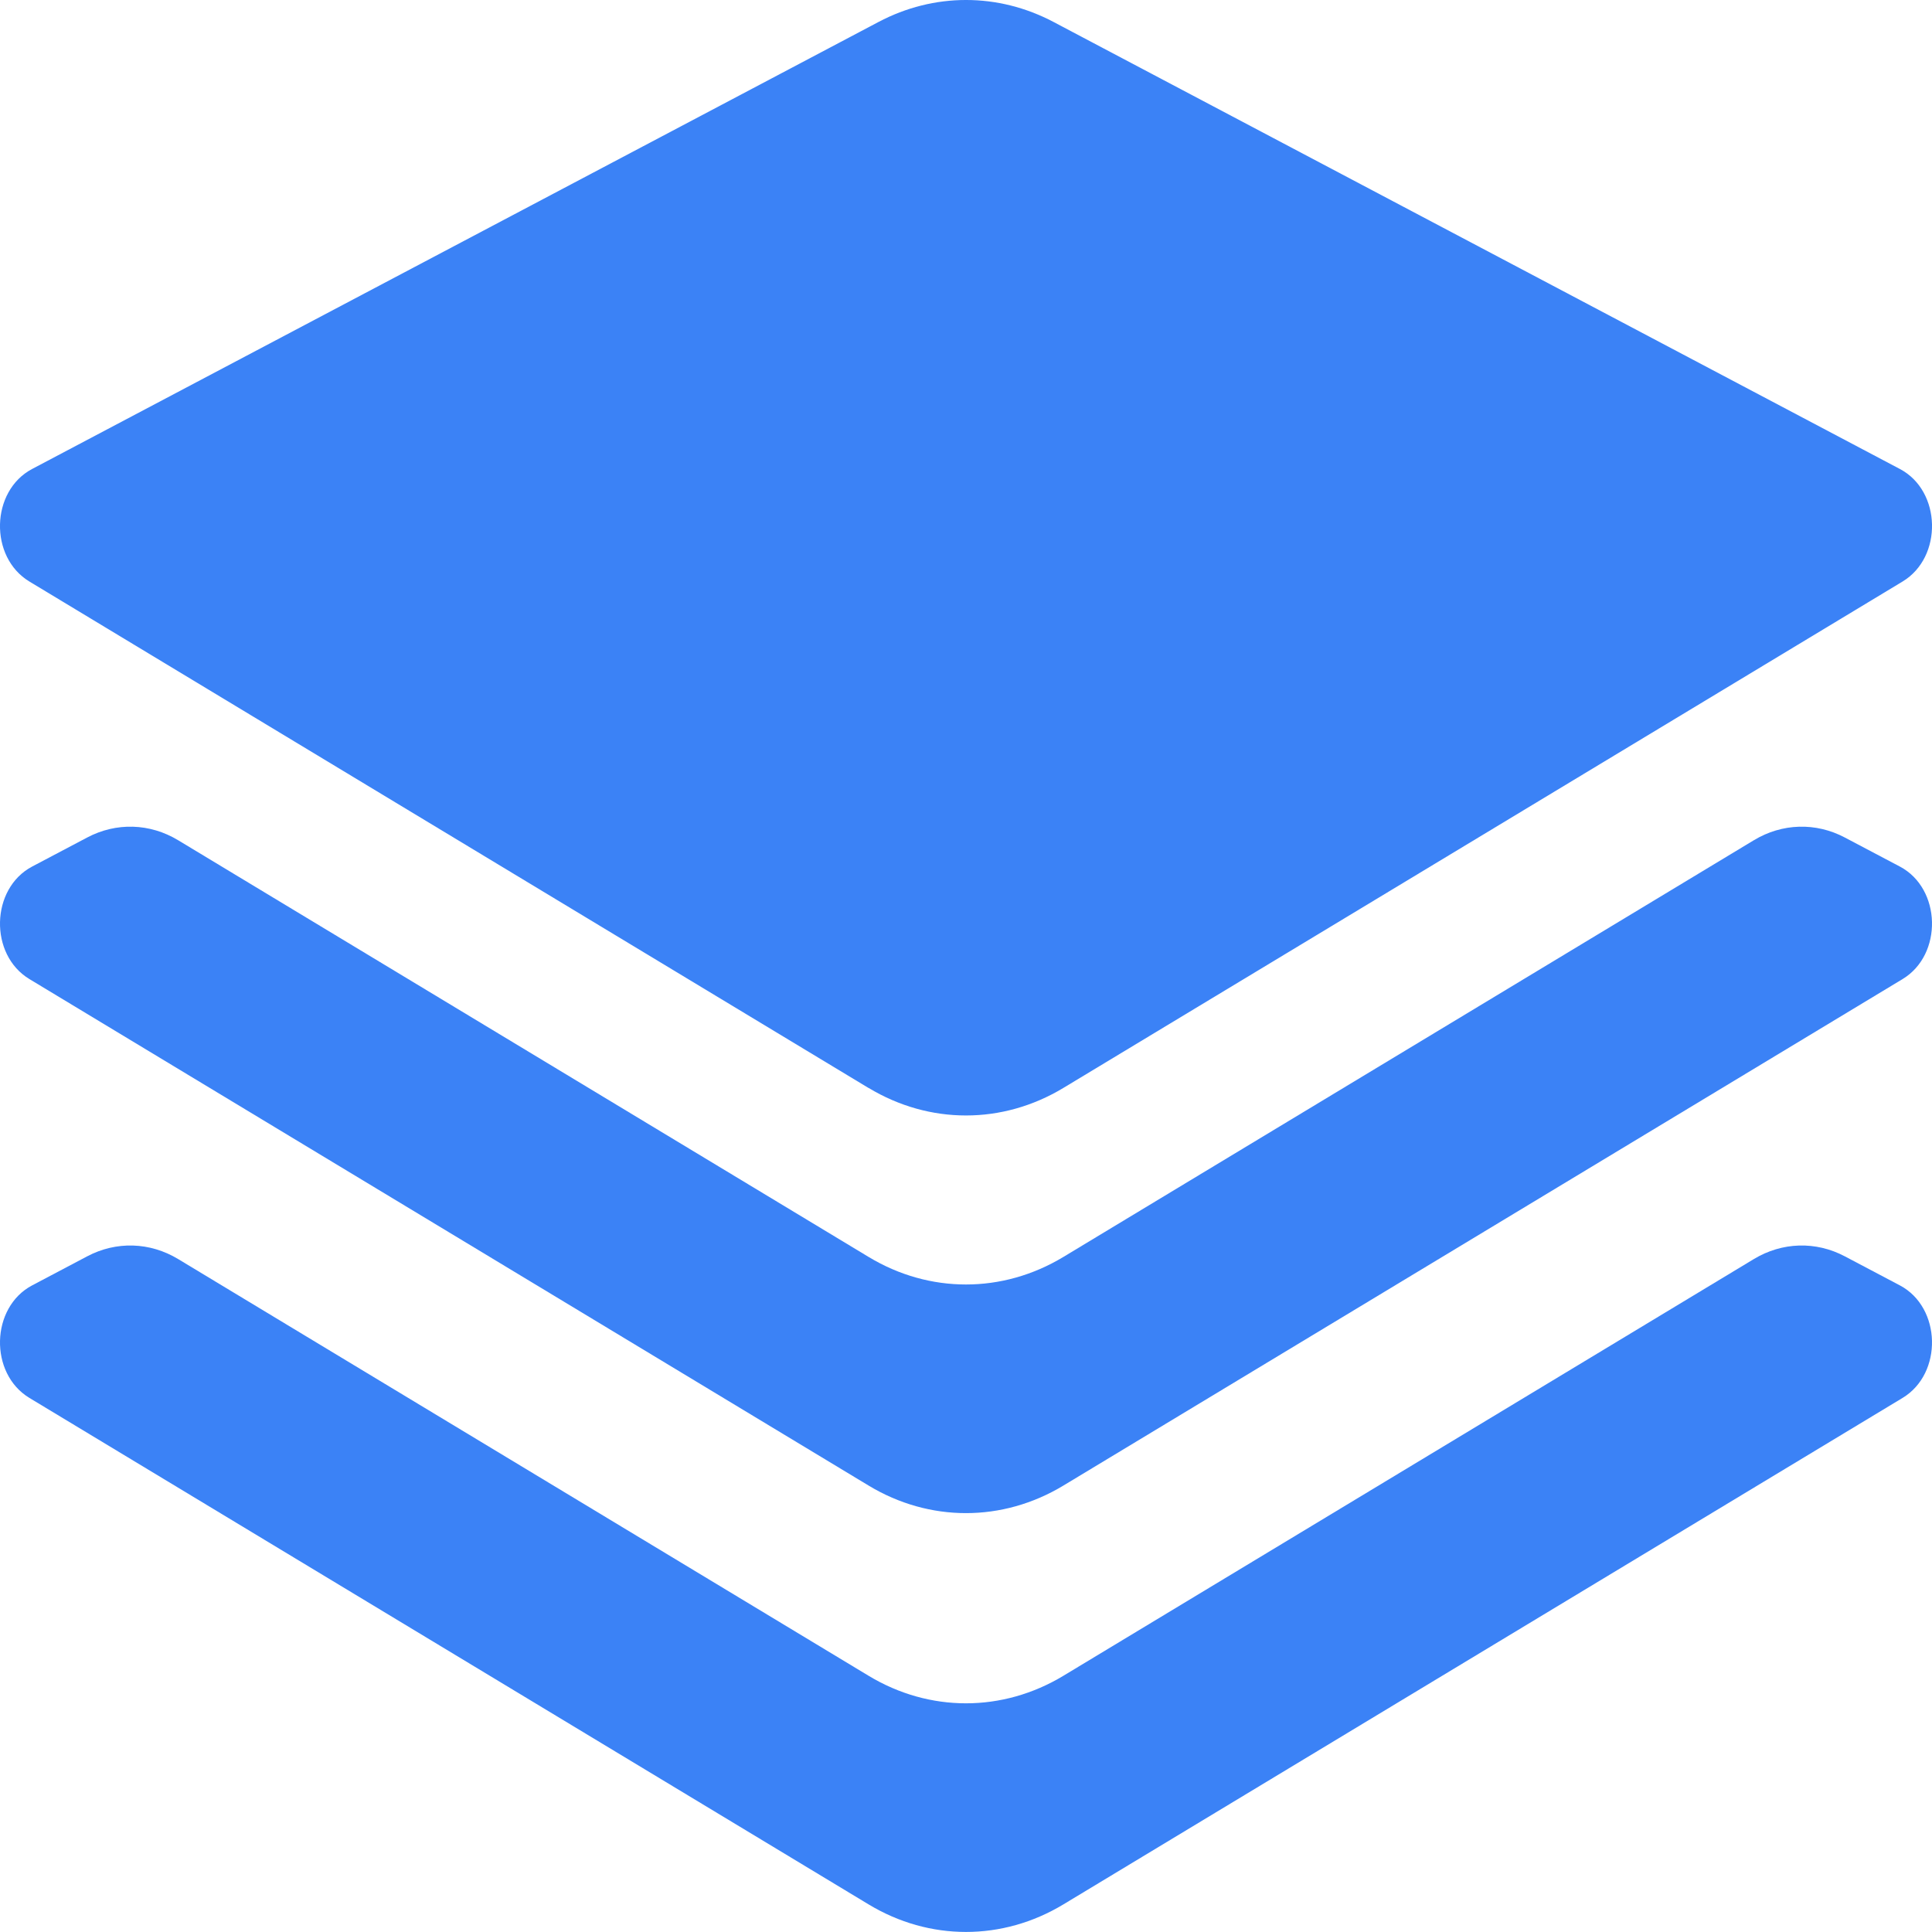
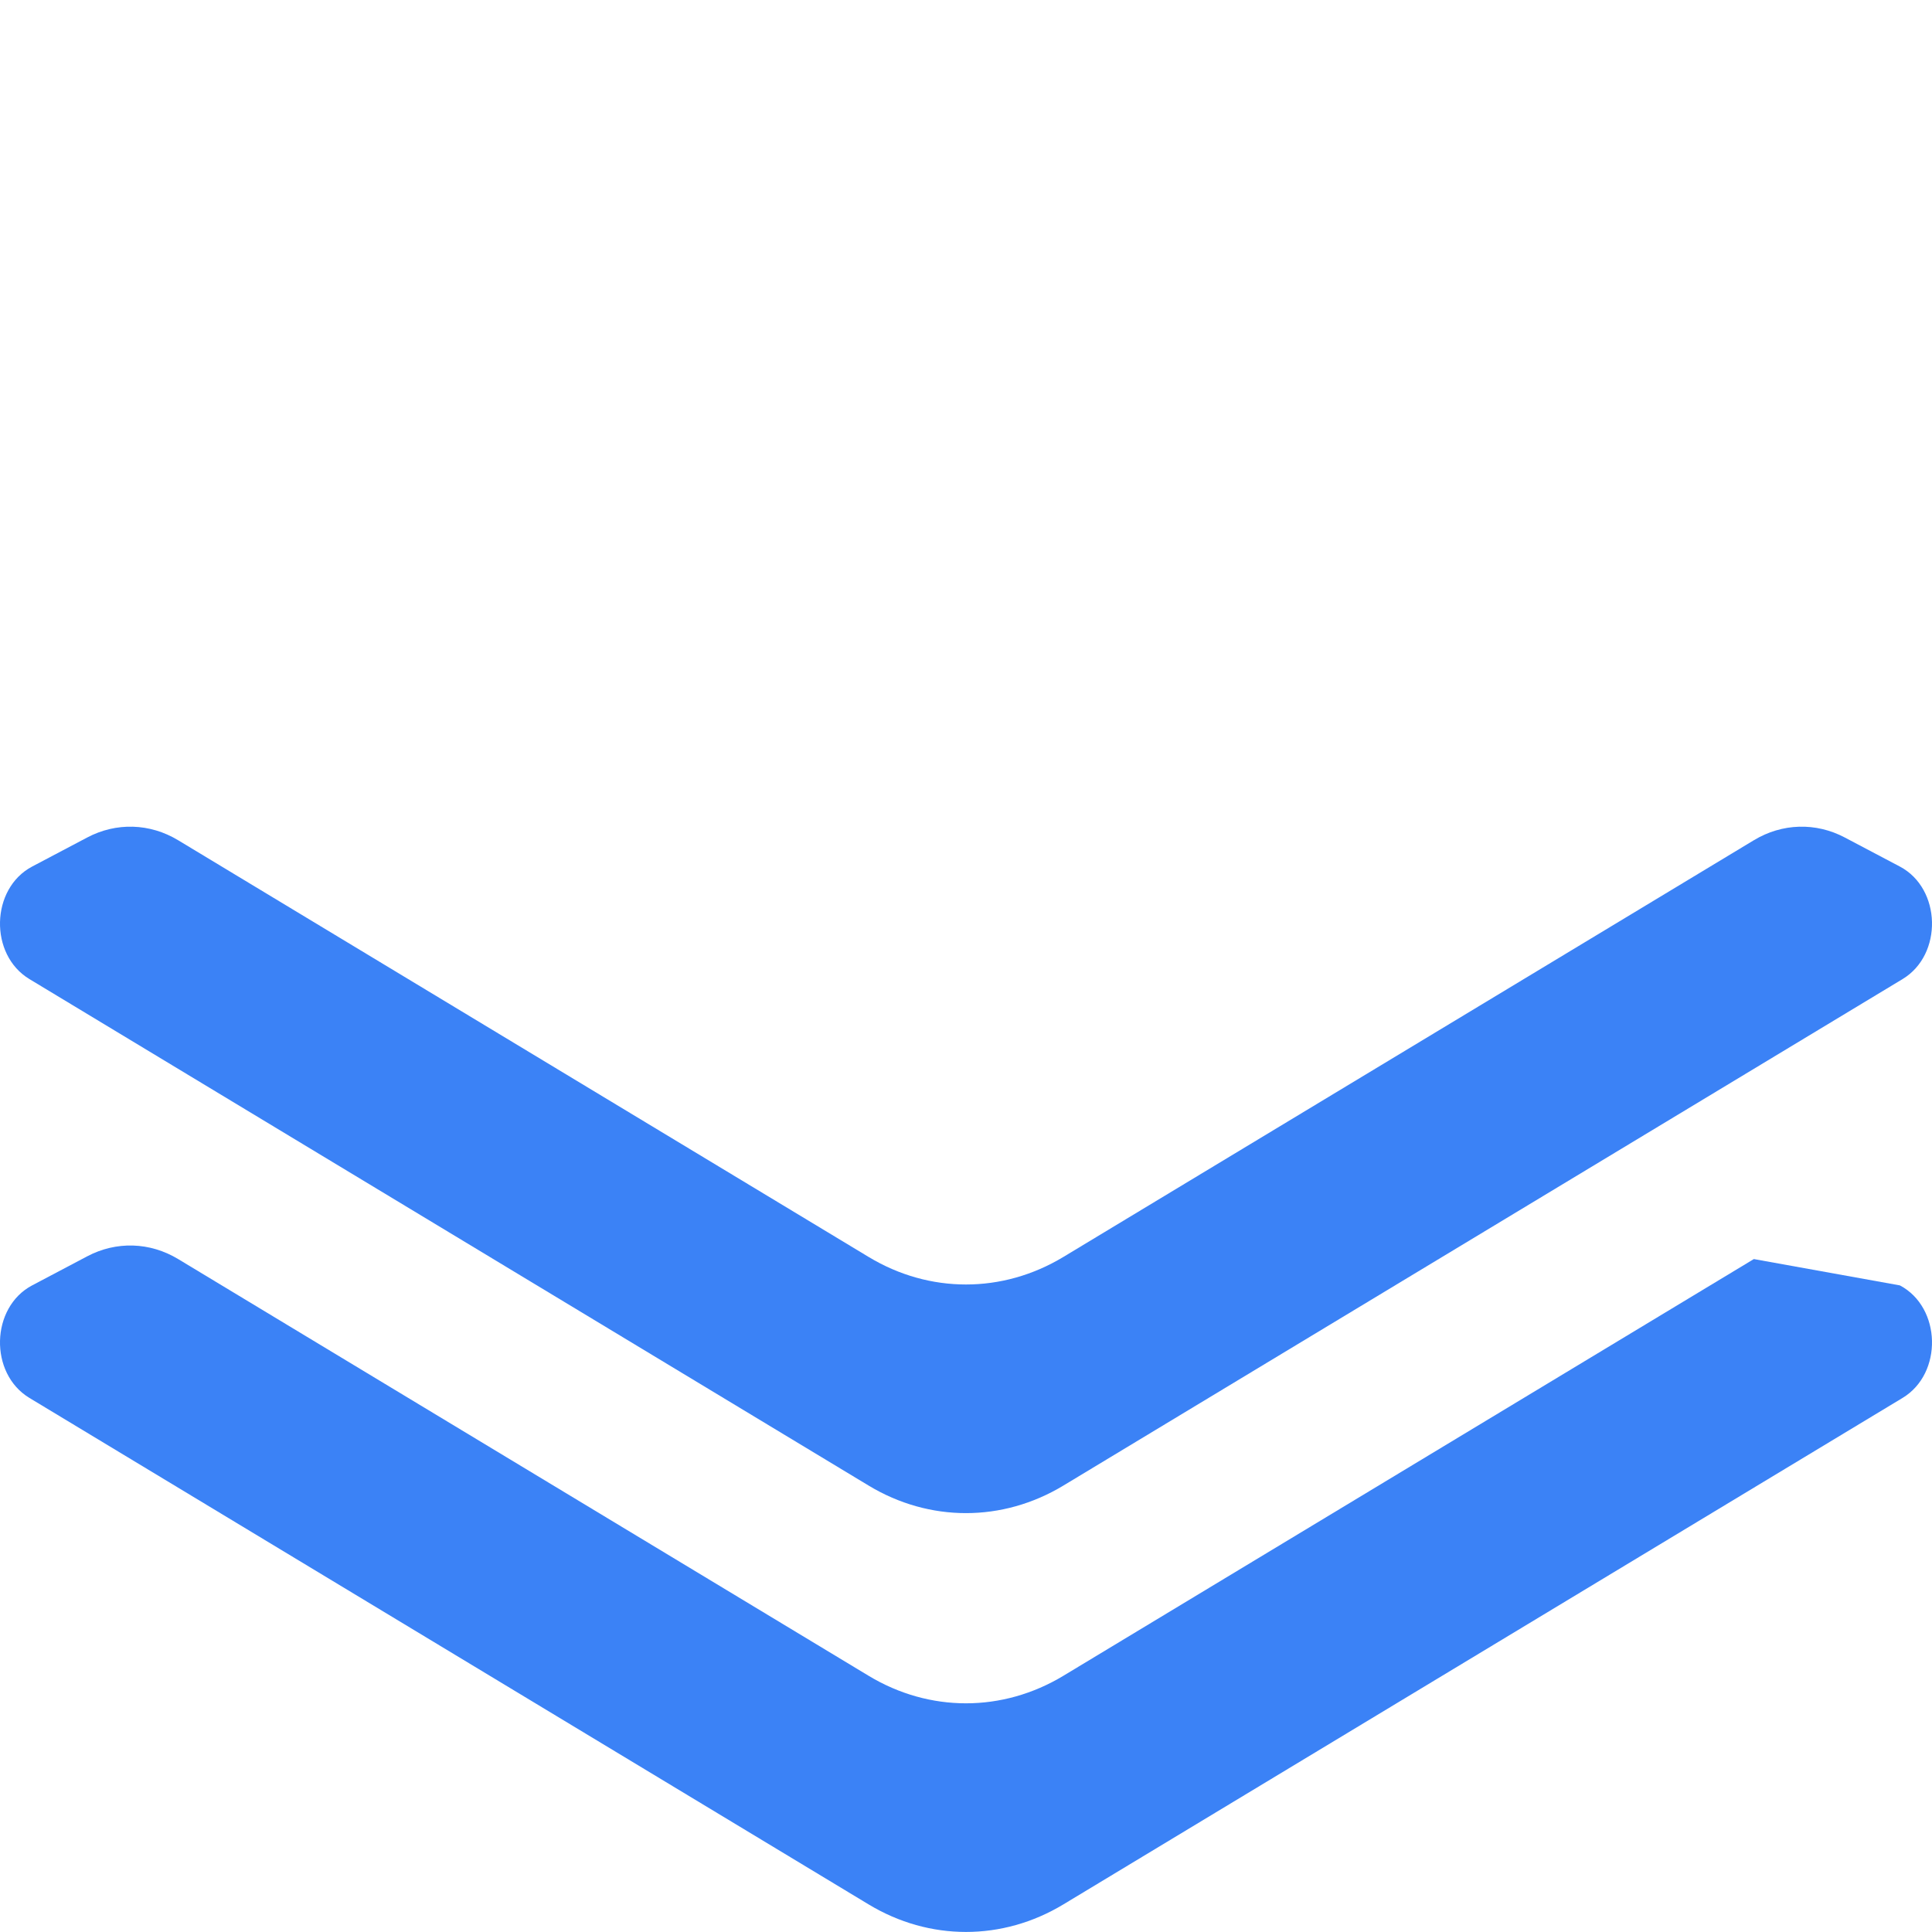
<svg xmlns="http://www.w3.org/2000/svg" width="32" height="32" viewBox="0 0 97 97" fill="none">
  <g clipPath="url(#clip0_1_55)">
    <path d="M95.522 49.157L53.388 74.587C50.332 76.43 46.664 76.43 43.612 74.587L1.478 49.157C-0.554 47.933 -0.474 44.611 1.612 43.508L4.377 42.049C5.834 41.278 7.526 41.329 8.945 42.186L43.612 63.108C46.664 64.951 50.332 64.951 53.388 63.108L88.055 42.186C89.474 41.329 91.166 41.278 92.623 42.049L95.388 43.508C97.474 44.611 97.554 47.933 95.522 49.157Z" fill="#3b82f6" />
-     <path d="M43.612 54.627L1.477 29.197C-0.554 27.973 -0.474 24.651 1.609 23.548L44.107 1.103C46.892 -0.368 50.11 -0.368 52.896 1.103L95.391 23.548C97.477 24.651 97.553 27.973 95.522 29.197L53.387 54.623C50.332 56.465 46.667 56.465 43.612 54.623V54.627Z" fill="#3b82f6" />
-     <path d="M95.522 70.186L53.388 95.615C50.332 97.458 46.664 97.458 43.612 95.615L1.478 70.186C-0.554 68.961 -0.474 65.639 1.612 64.536L4.377 63.077C5.834 62.306 7.526 62.357 8.945 63.214L43.612 84.137C46.664 85.979 50.332 85.979 53.388 84.137L88.055 63.214C89.474 62.357 91.166 62.306 92.623 63.077L95.388 64.536C97.474 65.639 97.554 68.961 95.522 70.186Z" fill="#3b82f6" />
+     <path d="M95.522 70.186L53.388 95.615C50.332 97.458 46.664 97.458 43.612 95.615L1.478 70.186C-0.554 68.961 -0.474 65.639 1.612 64.536L4.377 63.077C5.834 62.306 7.526 62.357 8.945 63.214L43.612 84.137C46.664 85.979 50.332 85.979 53.388 84.137L88.055 63.214L95.388 64.536C97.474 65.639 97.554 68.961 95.522 70.186Z" fill="#3b82f6" />
  </g>
  <defs>
    <clipPath id="clip0_1_55">
      <rect width="97" height="97" fill="white" />
    </clipPath>
  </defs>
</svg>